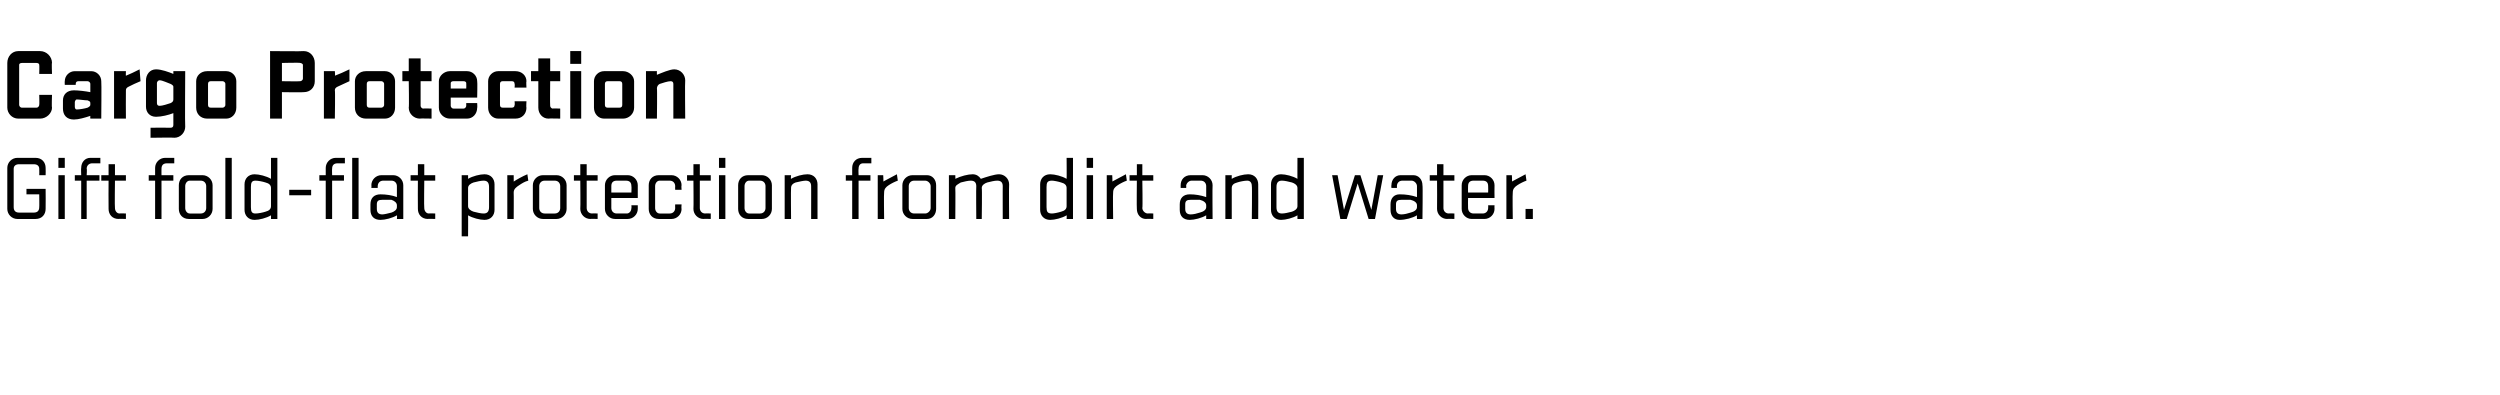
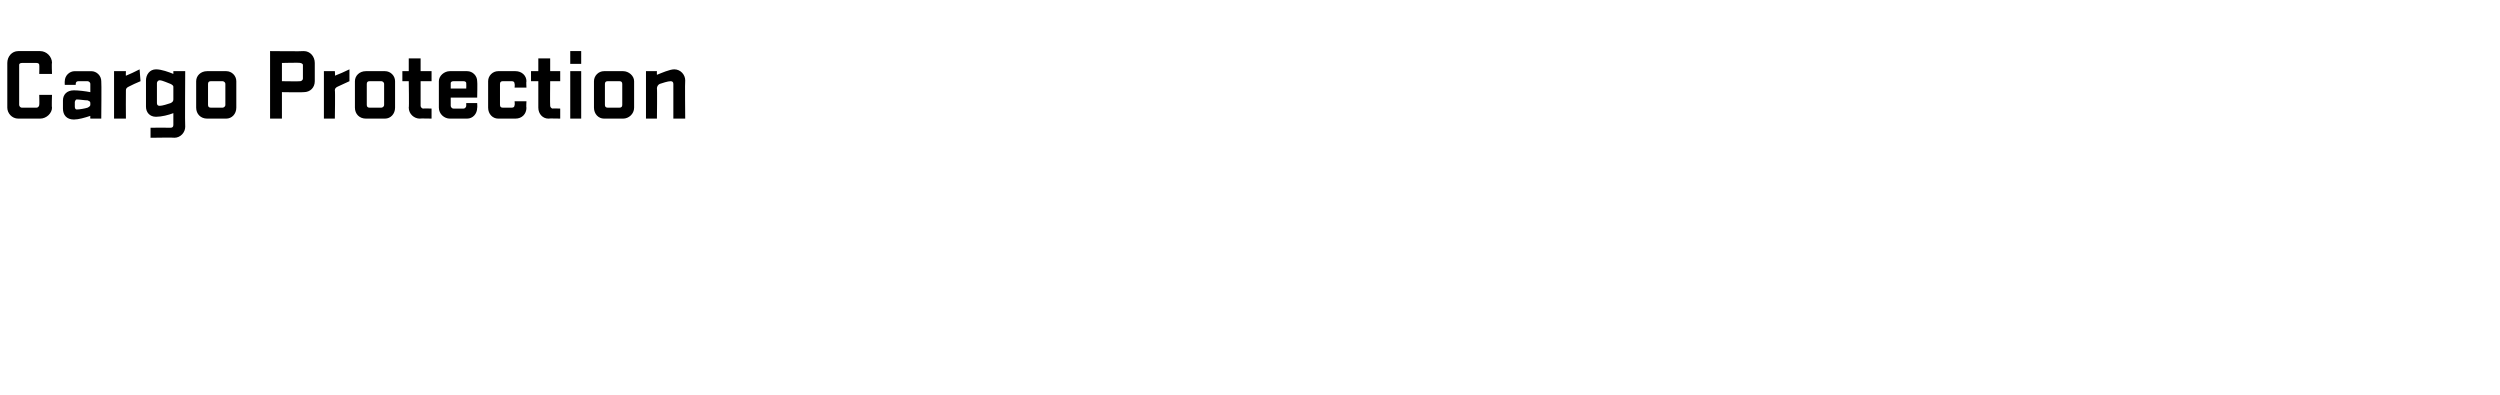
<svg xmlns="http://www.w3.org/2000/svg" version="1.1" width="274px" height="43.3px" viewBox="0 0 274 43.3">
  <desc>Cargo Protection Gift fold flat protection from dirt and water.</desc>
  <defs />
  <g id="Polygon27271">
-     <path d="m2.9 20.7l2.1 0c0 0 .02 2.16 0 2.2c0 .6-.4 1.1-1.1 1.1c0 0-2 0-2 0c-.6 0-1.1-.5-1.1-1.1c0 0 0-4.5 0-4.5c0-.6.5-1.1 1.1-1.1c0 0 2 0 2 0c.7 0 1.1.5 1.1 1.1c.02.02 0 .8 0 .8l-.7 0c0 0 .02-.66 0-.7c0-.3-.2-.5-.6-.5c0 0-1.6 0-1.6 0c-.4 0-.6.2-.6.5c0 0 0 4.2 0 4.2c0 .4.2.6.6.6c0 0 1.6 0 1.6 0c.4 0 .6-.2.6-.6c.02.04 0-1.4 0-1.4l-1.4 0l0-.6zm3.5-1.5l.7 0l0 4.8l-.7 0l0-4.8zm0-1.9l.7 0l0 1.1l-.7 0l0-1.1zm1.8 1.9l.7 0c0 0-.03-.8 0-.8c0-.6.4-1.1 1-1.1c.05.01 1.1 0 1.1 0l0 .6c0 0-.87.01-.9 0c-.3 0-.6.2-.6.6c.05-.01 0 .7 0 .7l1.4 0l0 .6l-1.4 0l0 4.2l-.6 0l0-4.2l-.7 0l0-.6zm2.9 0l.8 0l0-1.2l.7 0l0 1.2l1.2 0l0 .6l-1.2 0c0 0-.04 2.98 0 3c0 .3.2.6.5.6c.04-.03.7 0 .7 0l0 .6c0 0-.84-.03-.8 0c-.7 0-1.1-.5-1.1-1.1c-.02-.02 0-3.1 0-3.1l-.8 0l0-.6zm5.2 0l.7 0c0 0 .01-.8 0-.8c0-.6.5-1.1 1.1-1.1c-.01.01 1 0 1 0l0 .6c0 0-.83.01-.8 0c-.4 0-.6.2-.6.6c-.01-.01 0 .7 0 .7l1.3 0l0 .6l-1.3 0l0 4.2l-.7 0l0-4.2l-.7 0l0-.6zm5.9 4.8c0 0-1.5 0-1.5 0c-.7 0-1.1-.5-1.1-1.1c0 0 0-2.6 0-2.6c0-.6.4-1.1 1.1-1.1c0 0 1.5 0 1.5 0c.6 0 1.1.5 1.1 1.1c0 0 0 2.6 0 2.6c0 .6-.5 1.1-1.1 1.1zm-1.9-1.2c0 .3.2.6.5.6c0 0 1.2 0 1.2 0c.4 0 .6-.3.6-.6c0 0 0-2.4 0-2.4c0-.3-.2-.6-.6-.6c0 0-1.2 0-1.2 0c-.3 0-.5.3-.5.6c0 0 0 2.4 0 2.4zm4.4-5.5l.7 0l0 6.7l-.7 0l0-6.7zm5.7 0l0 6.7l-.7 0c0 0 .01-.42 0-.4c-.5.3-1.3.5-1.8.5c-.7 0-1.1-.5-1.1-1.1c0 0 0-2.8 0-2.8c0-.6.4-1.1 1.1-1.1c.5 0 1.3.2 1.8.5c0 .02 0-2.3 0-2.3l.7 0zm-.7 3.3c0-.3-.2-.5-.6-.6c-.3-.1-.8-.2-1.1-.2c-.4 0-.5.2-.5.7c0 0 0 2.2 0 2.2c0 .5.1.7.5.7c.3 0 .8-.1 1.1-.2c.4-.1.6-.3.6-.6c0 0 0-2 0-2zm2 .8l0-.6l2.4 0l0 .6l-2.4 0zm3.3-2.2l.7 0c0 0 0-.8 0-.8c0-.6.5-1.1 1.1-1.1c-.02.01 1 0 1 0l0 .6c0 0-.84.01-.8 0c-.4 0-.6.2-.6.6c-.02-.01 0 .7 0 .7l1.3 0l0 .6l-1.3 0l0 4.2l-.7 0l0-4.2l-.7 0l0-.6zm3.6-1.9l.7 0l0 6.7l-.7 0l0-6.7zm2 5.1c0-.7.4-1.1 1.1-1.1c.6 0 1.3.1 1.8.3c0 0 0-1.2 0-1.2c0-.3-.2-.6-.6-.6c0 0-.9 0-.9 0c-.4 0-.6.3-.6.6c-.02.02 0 .2 0 .2l-.7 0c0 0 .03-.29 0-.3c0-.6.5-1.1 1.1-1.1c0 0 1.3 0 1.3 0c.6 0 1.1.5 1.1 1.1c.01.02 0 3.7 0 3.7l-.7 0c0 0 .04-.36 0-.4c-.5.3-1.3.5-1.8.5c-.7 0-1.1-.4-1.1-1.1c0 0 0-.6 0-.6zm2.9.1c0-.3-.3-.5-.6-.6c-.4 0-.8 0-1 0c-.4 0-.6.1-.6.5c0 0 0 .5 0 .5c0 .4.2.6.6.6c.2 0 .6-.1 1-.2c.3-.1.6-.3.6-.6c0 0 0-.2 0-.2zm1.5-3.3l.8 0l0-1.2l.7 0l0 1.2l1.2 0l0 .6l-1.2 0c0 0-.04 2.98 0 3c0 .3.2.6.5.6c.04-.03.7 0 .7 0l0 .6c0 0-.84-.03-.8 0c-.7 0-1.1-.5-1.1-1.1c-.02-.02 0-3.1 0-3.1l-.8 0l0-.6zm5.6 6.7l0-6.7l.7 0c0 0 .01.42 0 .4c.5-.3 1.3-.5 1.8-.5c.7 0 1.1.5 1.1 1.1c0 0 0 2.8 0 2.8c0 .6-.4 1.1-1.1 1.1c-.5 0-1.3-.2-1.8-.5c.02-.02 0 2.3 0 2.3l-.7 0zm.7-3.3c0 .3.3.5.6.6c.4.1.8.2 1.1.2c.4 0 .6-.2.6-.7c0 0 0-2.2 0-2.2c0-.5-.2-.7-.6-.7c-.3 0-.7.1-1.1.2c-.3.1-.6.3-.6.6c0 0 0 2 0 2zm6.6-2.8c-.4.1-.7.3-1 .5c-.3.2-.6.4-.6.8c.02-.01 0 2.9 0 2.9l-.7 0l0-4.8l.7 0c0 0 .01.74 0 .7c.3-.2 1-.6 1.5-.8c0 0 .1.7.1.7zm3.1 4.2c0 0-1.5 0-1.5 0c-.6 0-1.1-.5-1.1-1.1c0 0 0-2.6 0-2.6c0-.6.5-1.1 1.1-1.1c0 0 1.5 0 1.5 0c.6 0 1.1.5 1.1 1.1c0 0 0 2.6 0 2.6c0 .6-.5 1.1-1.1 1.1zm-1.9-1.2c0 .3.2.6.6.6c0 0 1.1 0 1.1 0c.4 0 .6-.3.6-.6c0 0 0-2.4 0-2.4c0-.3-.2-.6-.6-.6c0 0-1.1 0-1.1 0c-.4 0-.6.3-.6.6c0 0 0 2.4 0 2.4zm3.8-3.6l.7 0l0-1.2l.7 0l0 1.2l1.2 0l0 .6l-1.2 0c0 0 .01 2.98 0 3c0 .3.2.6.6.6c-.01-.03.6 0 .6 0l0 .6c0 0-.79-.03-.8 0c-.6 0-1.1-.5-1.1-1.1c.03-.02 0-3.1 0-3.1l-.7 0l0-.6zm4.1 2.5c0 0-.01 1.08 0 1.1c0 .3.2.6.6.6c0 0 1.1 0 1.1 0c.3 0 .5-.3.5-.6c.03-.02 0-.3 0-.3l.7 0c0 0-.01.38 0 .4c0 .6-.5 1.1-1.1 1.1c0 0-1.4 0-1.4 0c-.6 0-1.1-.5-1.1-1.1c0 0 0-2.6 0-2.6c0-.6.5-1.1 1.1-1.1c0 0 1.4 0 1.4 0c.6 0 1.1.5 1.1 1.1c-.01.02 0 1.4 0 1.4l-2.9 0zm0-.6l2.2 0c0 0 .03-.7 0-.7c0-.4-.2-.6-.6-.6c0 0-1 0-1 0c-.4 0-.6.2-.6.6c-.01 0 0 .7 0 .7zm7-.3c0 0-.02-.37 0-.4c0-.3-.2-.6-.6-.6c0 0-1.1 0-1.1 0c-.3 0-.5.3-.5.6c0 0 0 2.4 0 2.4c0 .3.2.6.5.6c0 0 1.1 0 1.1 0c.4 0 .6-.3.6-.6c-.02-.03 0-.4 0-.4l.7 0c0 0-.04.48 0 .5c0 .6-.5 1.1-1.1 1.1c0 0-1.4 0-1.4 0c-.7 0-1.1-.5-1.1-1.1c0 0 0-2.6 0-2.6c0-.6.4-1.1 1.1-1.1c0 0 1.4 0 1.4 0c.6 0 1.1.5 1.1 1.1c-.04.02 0 .5 0 .5l-.7 0zm1.3-1.6l.7 0l0-1.2l.7 0l0 1.2l1.2 0l0 .6l-1.2 0c0 0 .01 2.98 0 3c0 .3.2.6.6.6c-.01-.03.6 0 .6 0l0 .6c0 0-.79-.03-.8 0c-.6 0-1.1-.5-1.1-1.1c.03-.02 0-3.1 0-3.1l-.7 0l0-.6zm3.5 0l.7 0l0 4.8l-.7 0l0-4.8zm0-1.9l.7 0l0 1.1l-.7 0l0-1.1zm4.7 6.7c0 0-1.5 0-1.5 0c-.7 0-1.1-.5-1.1-1.1c0 0 0-2.6 0-2.6c0-.6.4-1.1 1.1-1.1c0 0 1.5 0 1.5 0c.6 0 1.1.5 1.1 1.1c0 0 0 2.6 0 2.6c0 .6-.5 1.1-1.1 1.1zm-1.9-1.2c0 .3.2.6.5.6c0 0 1.2 0 1.2 0c.4 0 .6-.3.6-.6c0 0 0-2.4 0-2.4c0-.3-.2-.6-.6-.6c0 0-1.2 0-1.2 0c-.3 0-.5.3-.5.6c0 0 0 2.4 0 2.4zm4.4 1.2l0-4.8l.7 0c0 0-.04.42 0 .4c.5-.3 1.3-.5 1.8-.5c.7 0 1.1.5 1.1 1.1c-.01.02 0 3.8 0 3.8l-.7 0c0 0 .01-3.63 0-3.6c0-.4-.2-.6-.6-.6c-.2 0-.7.1-1.1.2c-.3.1-.5.3-.5.6c-.03.04 0 3.4 0 3.4l-.7 0zm6.7-4.8l.7 0c0 0-.01-.8 0-.8c0-.6.4-1.1 1.1-1.1c-.03.01 1 0 1 0l0 .6c0 0-.85.01-.9 0c-.3 0-.5.2-.5.6c-.03-.01 0 .7 0 .7l1.3 0l0 .6l-1.3 0l0 4.2l-.7 0l0-4.2l-.7 0l0-.6zm5.7.6c-.3.1-.7.3-1 .5c-.3.2-.5.4-.5.8c-.04-.01 0 2.9 0 2.9l-.7 0l0-4.8l.6 0c0 0 .05.74 0 .7c.4-.2 1.1-.6 1.5-.8c0 0 .1.7.1.7zm3.2 4.2c0 0-1.6 0-1.6 0c-.6 0-1.1-.5-1.1-1.1c0 0 0-2.6 0-2.6c0-.6.5-1.1 1.1-1.1c0 0 1.6 0 1.6 0c.6 0 1 .5 1 1.1c0 0 0 2.6 0 2.6c0 .6-.4 1.1-1 1.1zm-2-1.2c0 .3.2.6.6.6c0 0 1.2 0 1.2 0c.3 0 .6-.3.6-.6c0 0 0-2.4 0-2.4c0-.3-.3-.6-.6-.6c0 0-1.2 0-1.2 0c-.4 0-.6.3-.6.6c0 0 0 2.4 0 2.4zm8-2.2c.05.04 0 3.4 0 3.4l-.6 0c0 0-.03-3.63 0-3.6c0-.4-.2-.6-.6-.6c-.3 0-.7.1-1.1.2c-.3.2-.6.3-.6.6c.03.04 0 3.4 0 3.4l-.7 0l0-4.8l.7 0c0 0 .02.42 0 .4c.6-.3 1.4-.5 1.9-.5c.4 0 .7.2.9.5c.6-.2 1.5-.5 2-.5c.6 0 1.1.5 1.1 1.1c-.03.02 0 3.8 0 3.8l-.7 0c0 0-.01-3.63 0-3.6c0-.4-.2-.6-.6-.6c-.3 0-.7.1-1.1.2c-.3.1-.6.3-.6.6zm10-3.3l0 6.7l-.7 0c0 0 .03-.42 0-.4c-.5.3-1.3.5-1.8.5c-.7 0-1.1-.5-1.1-1.1c0 0 0-2.8 0-2.8c0-.6.4-1.1 1.1-1.1c.5 0 1.3.2 1.8.5c.02.02 0-2.3 0-2.3l.7 0zm-.7 3.3c0-.3-.2-.5-.6-.6c-.3-.1-.8-.2-1-.2c-.5 0-.6.2-.6.7c0 0 0 2.2 0 2.2c0 .5.1.7.6.7c.2 0 .7-.1 1-.2c.4-.1.6-.3.6-.6c0 0 0-2 0-2zm2.2-1.4l.7 0l0 4.8l-.7 0l0-4.8zm0-1.9l.7 0l0 1.1l-.7 0l0-1.1zm4.4 2.5c-.3.1-.7.3-1 .5c-.3.2-.5.4-.5.8c-.04-.01 0 2.9 0 2.9l-.7 0l0-4.8l.6 0c0 0 .05.74 0 .7c.4-.2 1.1-.6 1.5-.8c0 0 .1.7.1.7zm.3-.6l.8 0l0-1.2l.6 0l0 1.2l1.2 0l0 .6l-1.2 0c0 0 .05 2.98 0 3c0 .3.3.6.6.6c.03-.03.6 0 .6 0l0 .6c0 0-.75-.03-.8 0c-.6 0-1-.5-1-1.1c-.03-.02 0-3.1 0-3.1l-.8 0l0-.6zm5.5 3.2c0-.7.4-1.1 1.1-1.1c.6 0 1.2.1 1.8.3c0 0 0-1.2 0-1.2c0-.3-.2-.6-.6-.6c0 0-1 0-1 0c-.3 0-.6.3-.6.6c.04.02 0 .2 0 .2l-.6 0c0 0-.01-.29 0-.3c0-.6.4-1.1 1.1-1.1c0 0 1.3 0 1.3 0c.6 0 1.1.5 1.1 1.1c-.03.02 0 3.7 0 3.7l-.7 0c0 0 0-.36 0-.4c-.5.3-1.3.5-1.8.5c-.7 0-1.1-.4-1.1-1.1c0 0 0-.6 0-.6zm2.9.1c0-.3-.3-.5-.7-.6c-.3 0-.7 0-1 0c-.4 0-.6.1-.6.5c0 0 0 .5 0 .5c0 .4.2.6.6.6c.3 0 .7-.1 1-.2c.4-.1.7-.3.7-.6c0 0 0-.2 0-.2zm2.1 1.5l0-4.8l.7 0c0 0-.01.42 0 .4c.5-.3 1.3-.5 1.8-.5c.7 0 1.1.5 1.1 1.1c.02.02 0 3.8 0 3.8l-.7 0c0 0 .04-3.63 0-3.6c0-.4-.2-.6-.5-.6c-.3 0-.8.1-1.1.2c-.4.1-.6.3-.6.6c0 .04 0 3.4 0 3.4l-.7 0zm8.6-6.7l0 6.7l-.7 0c0 0 0-.42 0-.4c-.5.3-1.3.5-1.8.5c-.7 0-1.1-.5-1.1-1.1c0 0 0-2.8 0-2.8c0-.6.4-1.1 1.1-1.1c.5 0 1.3.2 1.8.5c-.01.02 0-2.3 0-2.3l.7 0zm-.7 3.3c0-.3-.3-.5-.6-.6c-.4-.1-.8-.2-1.1-.2c-.4 0-.6.2-.6.7c0 0 0 2.2 0 2.2c0 .5.2.7.6.7c.3 0 .7-.1 1.1-.2c.3-.1.6-.3.6-.6c0 0 0-2 0-2zm3.8-1.4l.6 0l.7 3.8l1.2-3.8l.6 0l1.2 3.8l.7-3.8l.6 0l-.9 4.8l-.7 0l-1.2-3.9l-1.2 3.9l-.7 0l-.9-4.8zm6.4 3.2c0-.7.4-1.1 1-1.1c.7 0 1.3.1 1.9.3c0 0 0-1.2 0-1.2c0-.3-.3-.6-.6-.6c0 0-1 0-1 0c-.4 0-.6.3-.6.6c.02.02 0 .2 0 .2l-.6 0c0 0-.03-.29 0-.3c0-.6.4-1.1 1-1.1c0 0 1.4 0 1.4 0c.6 0 1 .5 1 1.1c.05.02 0 3.7 0 3.7l-.6 0c0 0-.02-.36 0-.4c-.5.3-1.3.5-1.9.5c-.6 0-1-.4-1-1.1c0 0 0-.6 0-.6zm2.9.1c0-.3-.3-.5-.7-.6c-.3 0-.7 0-1 0c-.4 0-.6.1-.6.5c0 0 0 .5 0 .5c0 .4.2.6.6.6c.3 0 .7-.1 1-.2c.4-.1.7-.3.7-.6c0 0 0-.2 0-.2zm1.4-3.3l.8 0l0-1.2l.7 0l0 1.2l1.2 0l0 .6l-1.2 0c0 0 0 2.98 0 3c0 .3.2.6.6.6c-.02-.03.6 0 .6 0l0 .6c0 0-.8-.03-.8 0c-.6 0-1.1-.5-1.1-1.1c.02-.02 0-3.1 0-3.1l-.8 0l0-.6zm4.2 2.5c0 0-.02 1.08 0 1.1c0 .3.2.6.6.6c0 0 1 0 1 0c.4 0 .6-.3.6-.6c.02-.02 0-.3 0-.3l.7 0c0 0-.02.38 0 .4c0 .6-.5 1.1-1.1 1.1c0 0-1.4 0-1.4 0c-.6 0-1.1-.5-1.1-1.1c0 0 0-2.6 0-2.6c0-.6.5-1.1 1.1-1.1c0 0 1.4 0 1.4 0c.6 0 1.1.5 1.1 1.1c-.02.02 0 1.4 0 1.4l-2.9 0zm0-.6l2.2 0c0 0 .02-.7 0-.7c0-.4-.2-.6-.6-.6c0 0-1 0-1 0c-.4 0-.6.2-.6.6c-.02 0 0 .7 0 .7zm6.4-1.3c-.3.1-.7.3-1 .5c-.3.2-.5.4-.5.8c-.04-.01 0 2.9 0 2.9l-.7 0l0-4.8l.6 0c0 0 .05.74 0 .7c.4-.2 1.1-.6 1.5-.8c0 0 .1.7.1.7zm-.1 4.2l0-1.1l.8 0l0 1.1l-.8 0z" stroke="none" fill="#000" />
-   </g>
+     </g>
  <g id="Polygon27270">
    <path d="m4.3 10.4l1.4 0c0 0-.05 1.36 0 1.4c0 .6-.6 1.2-1.3 1.2c0 0-2.4 0-2.4 0c-.7 0-1.2-.6-1.2-1.2c0 0 0-4.9 0-4.9c0-.7.5-1.3 1.2-1.3c0 0 2.4 0 2.4 0c.7 0 1.3.6 1.3 1.3c-.05-.05 0 1.2 0 1.2l-1.4 0c0 0 .03-.96 0-1c0-.1-.1-.2-.3-.2c0 0-1.6 0-1.6 0c-.2 0-.3.1-.3.2c0 0 0 4.4 0 4.4c0 .1.1.3.3.3c0 0 1.6 0 1.6 0c.2 0 .3-.2.3-.3c.03-.03 0-1.1 0-1.1zm2.6.6c0-.6.4-1.1 1.2-1.1c.5 0 1.3.1 1.8.2c0 0 0-.9 0-.9c0-.2-.2-.3-.3-.3c0 0-1 0-1 0c-.2 0-.3.1-.3.3c0-.05 0 .1 0 .1l-1.2 0c0 0-.02-.41 0-.4c0-.6.5-1.1 1.1-1.1c0 0 1.8 0 1.8 0c.6 0 1.1.5 1.1 1.1c.04.01 0 4.1 0 4.1l-1.2 0c0 0-.02-.28 0-.3c-.6.2-1.3.4-1.8.4c-.8 0-1.2-.5-1.2-1.2c0 0 0-.9 0-.9zm1.3.7c0 .2.1.3.2.3c.3 0 .9-.1 1.2-.2c.2-.1.3-.2.3-.3c0 0 0-.2 0-.2c0-.2-.1-.2-.3-.3c-.3 0-.9-.1-1.2-.1c-.1 0-.2.2-.2.3c0 0 0 .5 0 .5zm7.2-2.8c-.5.2-.9.4-1.3.6c-.2.1-.3.2-.3.4c-.02.02 0 3.1 0 3.1l-1.3 0l0-5.2l1.3 0c0 0-.02.53 0 .5c.5-.2.9-.4 1.5-.7c0 0 .1 1.3.1 1.3zm.6-.1c0-.6.4-1.2 1.1-1.2c.6 0 1.4.3 1.9.5c0 .01 0-.3 0-.3l1.3 0c0 0-.04 6.11 0 6.1c0 .6-.5 1.2-1.2 1.2c.02-.04-2.6 0-2.6 0l0-1.1c0 0 2.2-.02 2.2 0c.2 0 .3-.1.3-.3c0 0 0-1.3 0-1.3c-.5.2-1.3.4-1.9.4c-.7 0-1.1-.5-1.1-1.1c0 0 0-2.9 0-2.9zm1.2 2.5c0 .2.1.3.3.3c.3 0 .9-.2 1.2-.3c.2-.1.3-.2.3-.4c0 0 0-1.4 0-1.4c0-.1-.1-.2-.3-.3c-.3-.1-.9-.4-1.2-.4c-.2 0-.3.2-.3.3c0 0 0 2.2 0 2.2zm4.3.5c0 0 0-2.9 0-2.9c0-.6.5-1.1 1.2-1.1c0 0 2.1 0 2.1 0c.6 0 1.1.5 1.1 1.1c0 0 0 2.9 0 2.9c0 .7-.5 1.2-1.1 1.2c0 0-2.1 0-2.1 0c-.7 0-1.2-.5-1.2-1.2zm3.2-2.6c0-.2-.2-.3-.3-.3c0 0-1.3 0-1.3 0c-.2 0-.3.1-.3.3c0 0 0 2.3 0 2.3c0 .2.1.3.3.3c0 0 1.3 0 1.3 0c.1 0 .3-.1.3-.3c0 0 0-2.3 0-2.3zm4.9-3.6c0 0 3.69.04 3.7 0c.7 0 1.2.6 1.2 1.3c0 0 0 2 0 2c0 .7-.5 1.2-1.2 1.2c-.01.04-2.4 0-2.4 0l0 2.9l-1.3 0l0-7.4zm3.6 1.5c0-.1-.2-.2-.3-.2c-.02-.05-2 0-2 0l0 2c0 0 1.98.03 2 0c.1 0 .3-.1.3-.3c0 0 0-1.5 0-1.5zm5.1 1.8c-.4.2-.9.4-1.3.6c-.2.1-.3.2-.3.4c.05.02 0 3.1 0 3.1l-1.2 0l0-5.2l1.2 0c0 0 .05.53 0 .5c.5-.2 1-.4 1.6-.7c0 0 0 1.3 0 1.3zm.6 2.9c0 0 0-2.9 0-2.9c0-.6.5-1.1 1.2-1.1c0 0 2.1 0 2.1 0c.6 0 1.1.5 1.1 1.1c0 0 0 2.9 0 2.9c0 .7-.5 1.2-1.1 1.2c0 0-2.1 0-2.1 0c-.7 0-1.2-.5-1.2-1.2zm3.2-2.6c0-.2-.2-.3-.3-.3c0 0-1.3 0-1.3 0c-.2 0-.3.1-.3.3c0 0 0 2.3 0 2.3c0 .2.1.3.3.3c0 0 1.3 0 1.3 0c.1 0 .3-.1.3-.3c0 0 0-2.3 0-2.3zm5.2 3.8c0 0-1.31-.03-1.3 0c-.6 0-1.2-.5-1.2-1.2c.05.02 0-2.9 0-2.9l-.7 0l0-1.1l.7 0l0-1.4l1.3 0l0 1.4l1.2 0l0 1.1l-1.2 0c0 0 .01 2.68 0 2.7c0 .1.1.3.3.3c.01-.03.9 0 .9 0l0 1.1zm2.4-1.1c0 0 1.1 0 1.1 0c.2 0 .3-.2.3-.3c.01-.03 0-.3 0-.3l1.2 0c0 0 .03.54 0 .5c0 .7-.5 1.2-1.1 1.2c0 0-1.9 0-1.9 0c-.6 0-1.2-.5-1.2-1.2c0 0 0-2.9 0-2.9c0-.6.6-1.1 1.2-1.1c0 0 1.9 0 1.9 0c.6 0 1.1.5 1.1 1.1c.04.01 0 1.8 0 1.8l-2.9 0c0 0 .01.87 0 .9c0 .1.1.3.3.3zm-.3-2.2l1.7 0c0 0 .02-.56 0-.6c0-.1-.1-.2-.3-.2c0 0-1.1 0-1.1 0c-.2 0-.3.1-.3.2c.01.04 0 .6 0 .6zm7 1.4l1.3 0c0 0-.04.72 0 .7c0 .7-.5 1.2-1.2 1.2c0 0-1.9 0-1.9 0c-.6 0-1.1-.5-1.1-1.2c0 0 0-2.9 0-2.9c0-.6.5-1.1 1.1-1.1c0 0 1.9 0 1.9 0c.7 0 1.2.5 1.2 1.1c-.04.01 0 .7 0 .7l-1.3 0c0 0 .04-.4 0-.4c0-.2-.1-.3-.3-.3c0 0-1 0-1 0c-.2 0-.3.1-.3.3c0 0 0 2.3 0 2.3c0 .2.1.3.3.3c0 0 1 0 1 0c.2 0 .3-.1.3-.3c.04.03 0-.4 0-.4zm5 1.9c0 0-1.25-.03-1.3 0c-.6 0-1.1-.5-1.1-1.2c0 .02 0-2.9 0-2.9l-.8 0l0-1.1l.8 0l0-1.4l1.3 0l0 1.4l1.1 0l0 1.1l-1.1 0c0 0-.03 2.68 0 2.7c0 .1.1.3.3.3c-.04-.03.8 0 .8 0l0 1.1zm1.1-5.2l1.2 0l0 5.2l-1.2 0l0-5.2zm0-2.2l1.2 0l0 1.4l-1.2 0l0-1.4zm2.6 6.2c0 0 0-2.9 0-2.9c0-.6.5-1.1 1.1-1.1c0 0 2.1 0 2.1 0c.6 0 1.2.5 1.2 1.1c0 0 0 2.9 0 2.9c0 .7-.6 1.2-1.2 1.2c0 0-2.1 0-2.1 0c-.6 0-1.1-.5-1.1-1.2zm3.1-2.6c0-.2-.1-.3-.3-.3c0 0-1.3 0-1.3 0c-.2 0-.3.1-.3.3c0 0 0 2.3 0 2.3c0 .2.1.3.3.3c0 0 1.3 0 1.3 0c.2 0 .3-.1.3-.3c0 0 0-2.3 0-2.3zm3.8 3.8l-1.2 0l0-5.2l1.2 0c0 0-.02.35 0 .4c.5-.2 1.4-.6 1.9-.6c.7 0 1.2.6 1.2 1.2c-.04 0 0 4.2 0 4.2l-1.3 0c0 0 0-3.83 0-3.8c0-.2-.1-.3-.3-.3c-.3 0-.9.2-1.2.3c-.2.1-.3.3-.3.5c.04-.04 0 3.3 0 3.3z" stroke="none" fill="#000" />
  </g>
</svg>